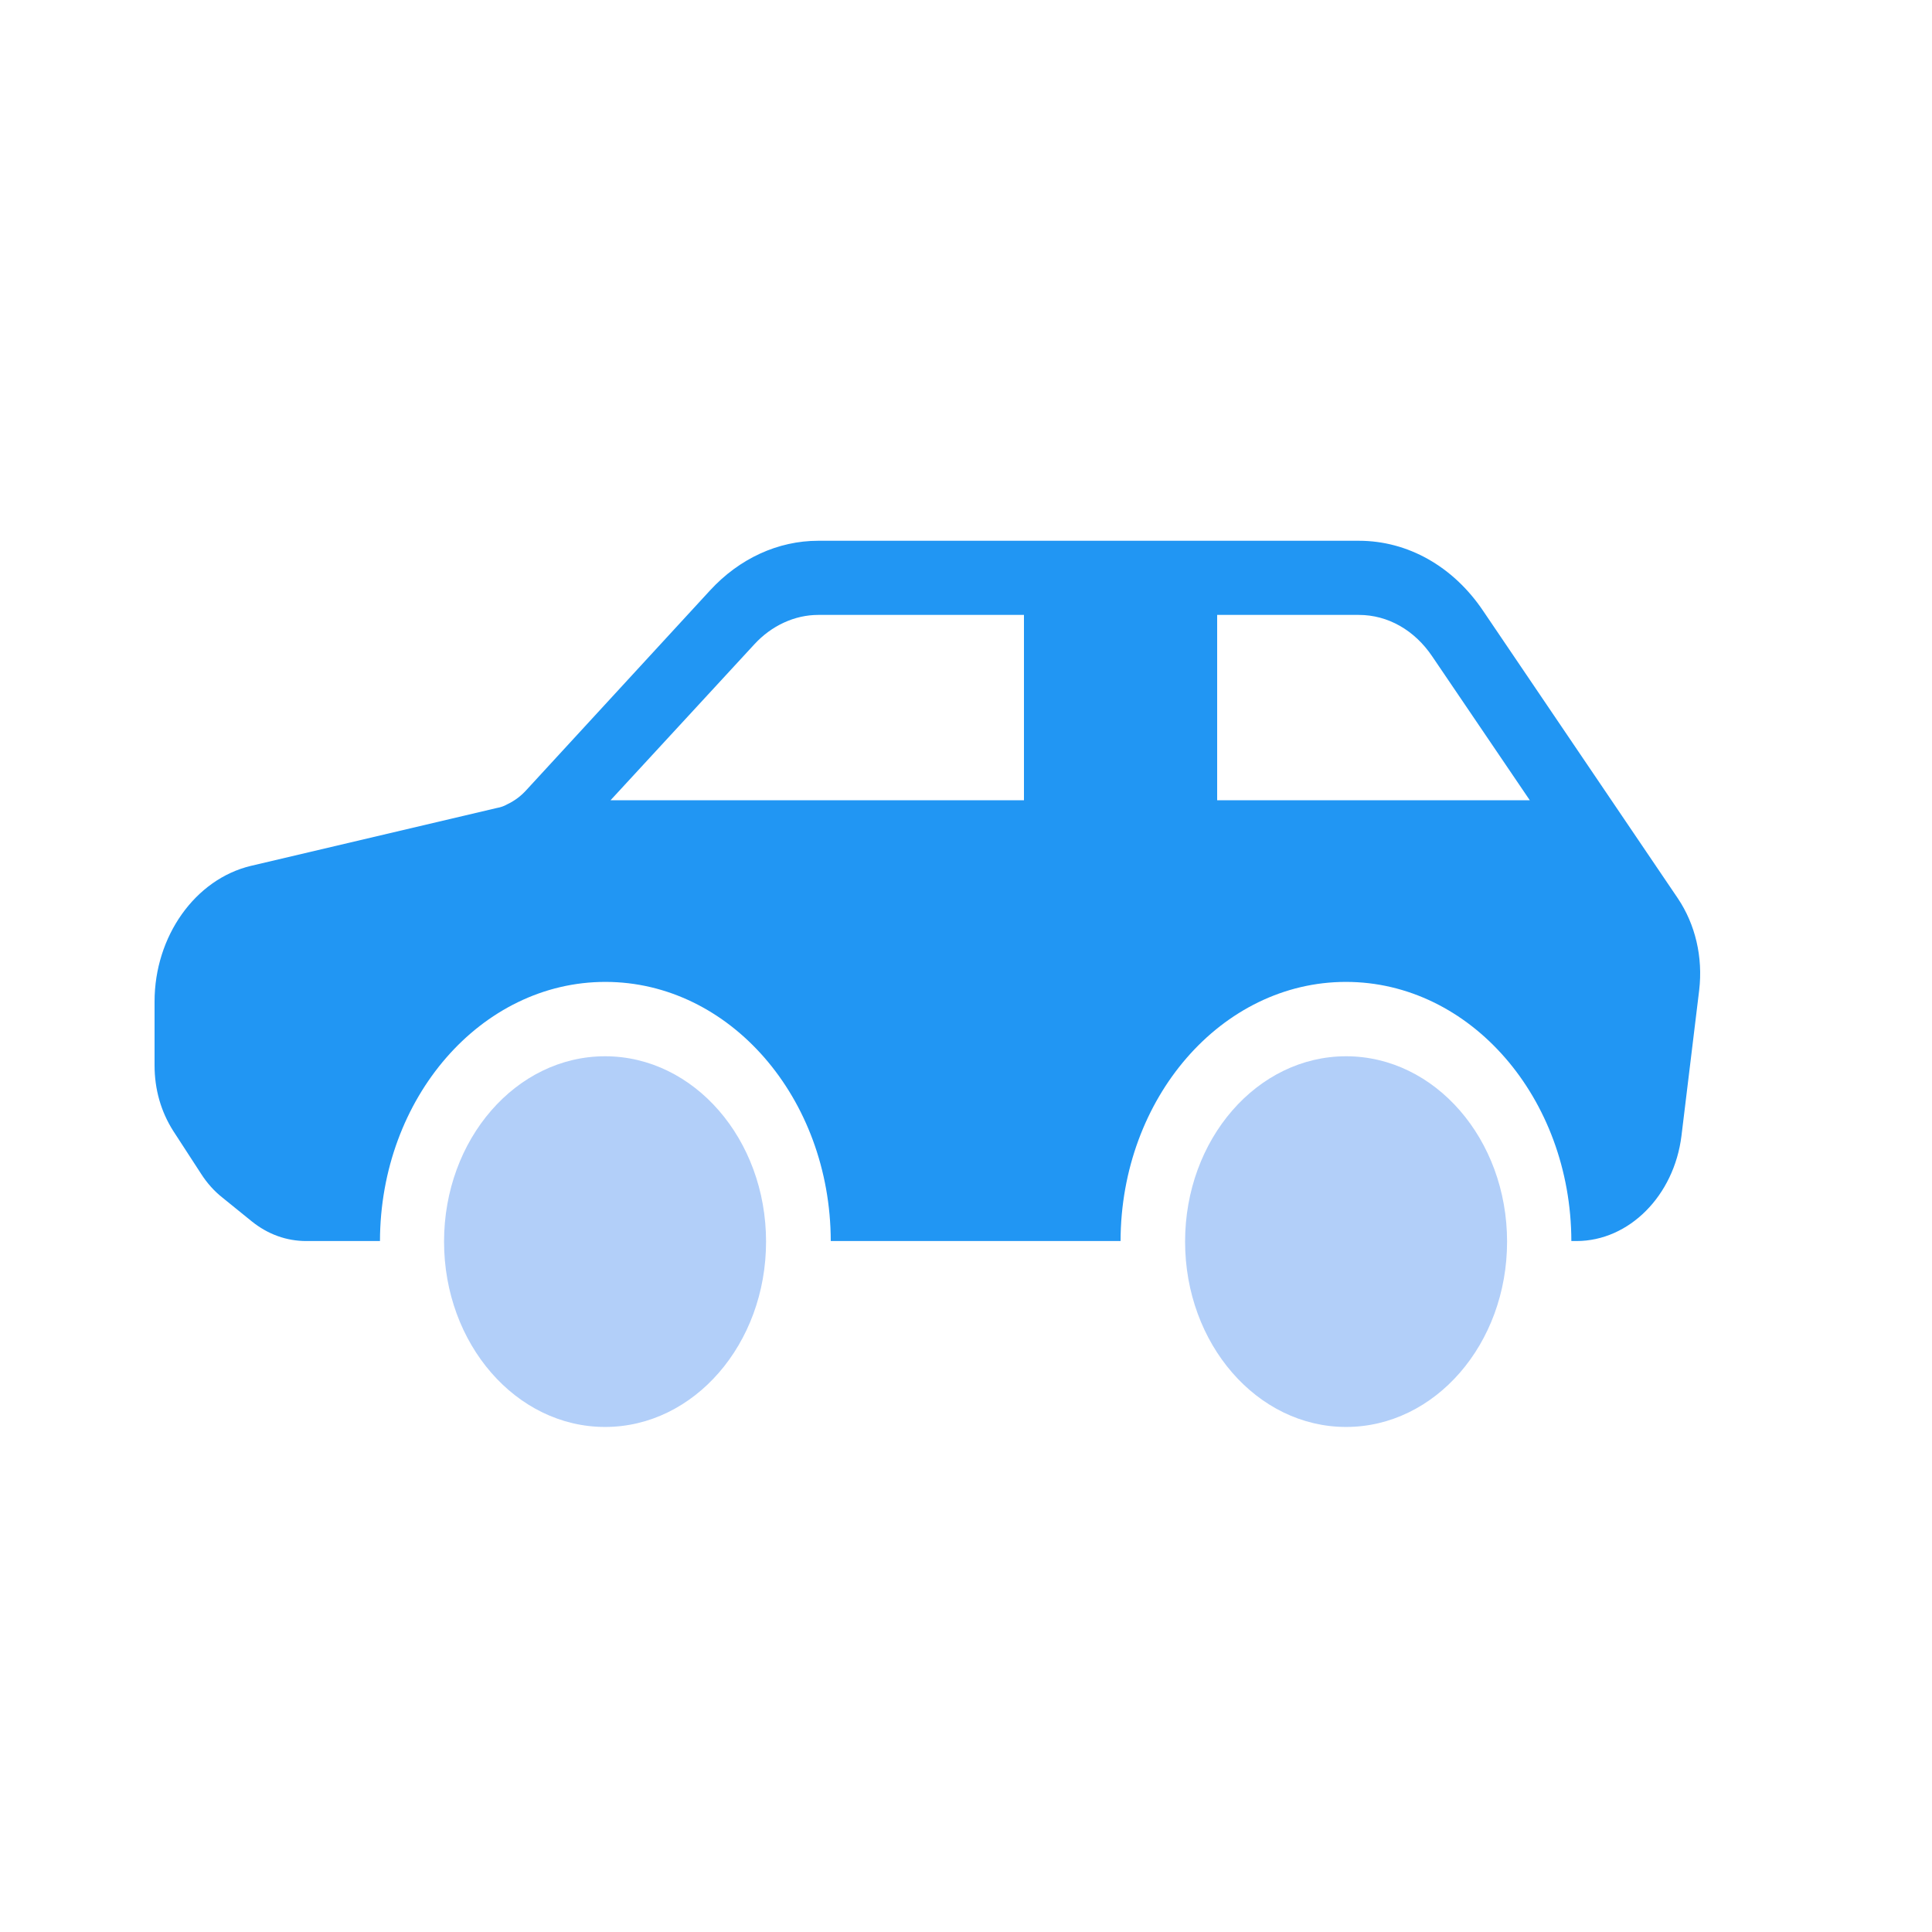
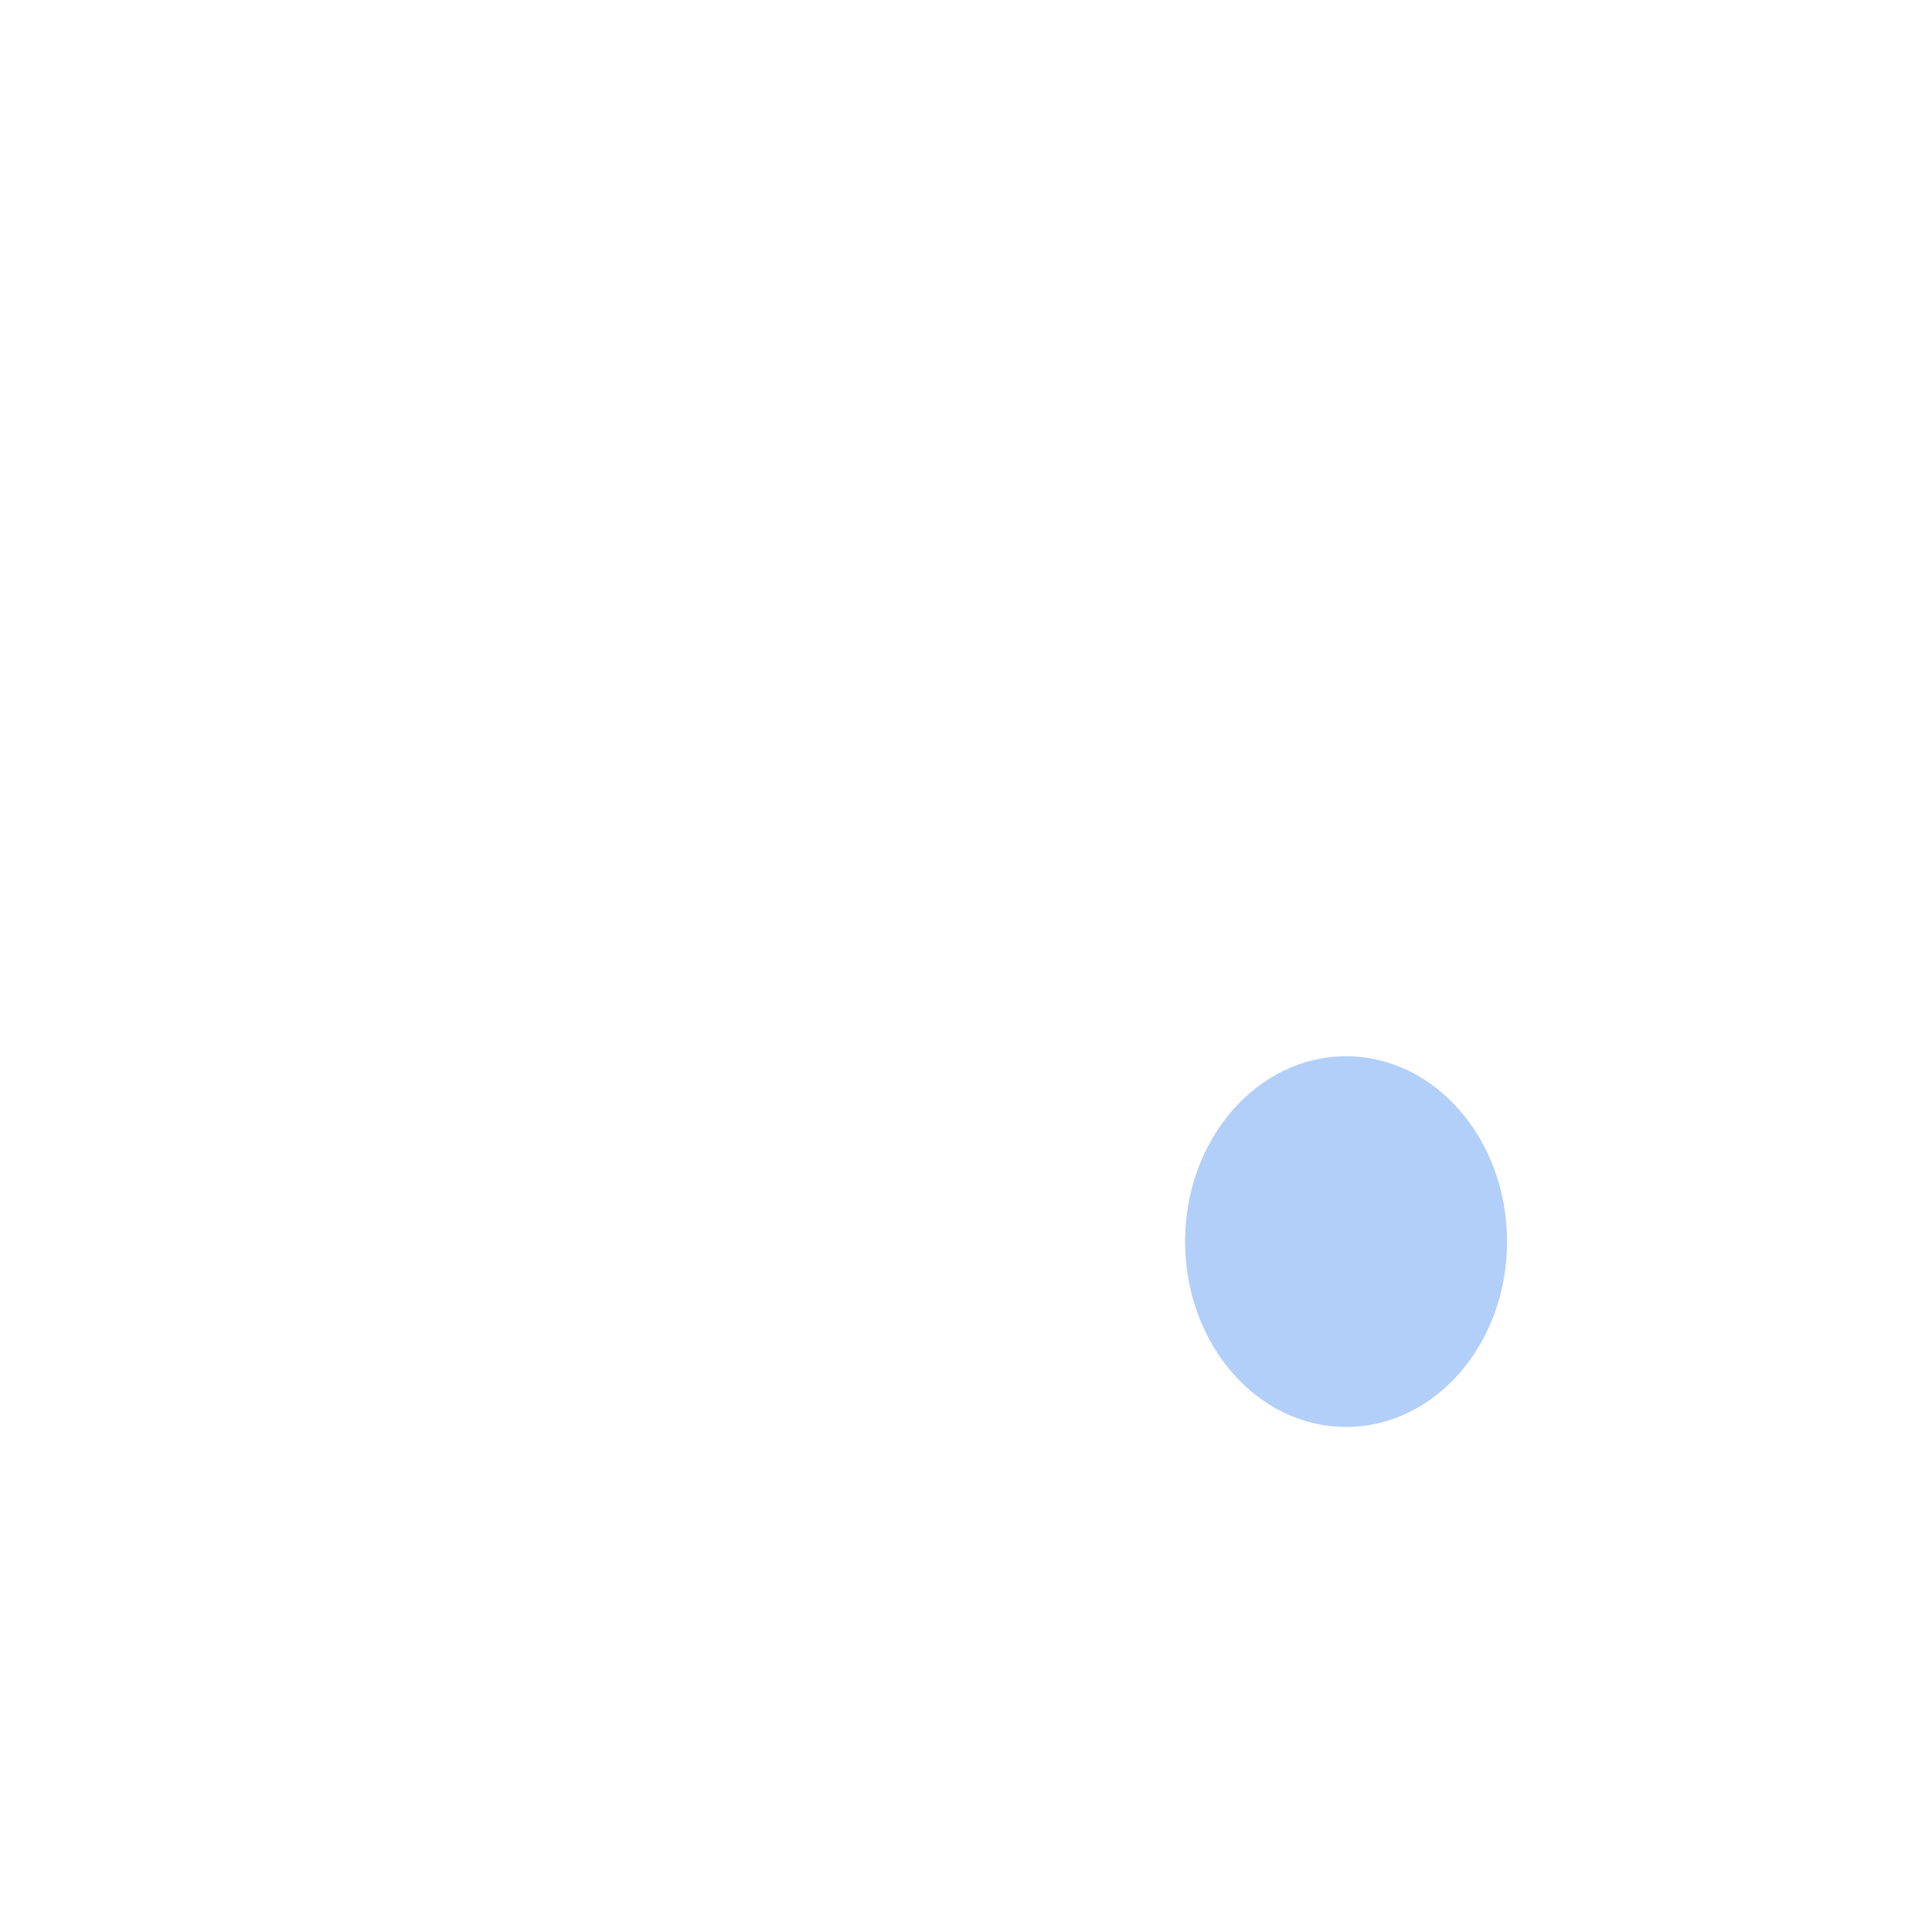
<svg xmlns="http://www.w3.org/2000/svg" width="100" height="100" viewBox="0 0 100 100" fill="none">
-   <rect width="100" height="100" fill="white" />
-   <path d="M86.85 46.506L76.766 31.617C75.216 29.314 72.866 27.99 70.333 27.99H42.35C40.267 27.99 38.267 28.911 36.75 30.561L27.217 40.923C26.95 41.211 26.65 41.441 26.25 41.633C26.083 41.728 25.917 41.786 25.7 41.825L12.983 44.818C10.1 45.508 8 48.463 8 51.84V55.141C8 56.388 8.333 57.539 8.967 58.537L10.4 60.743C10.717 61.242 11.1 61.664 11.517 61.991L13.033 63.219C13.867 63.89 14.833 64.236 15.85 64.236H19.667C19.683 56.829 24.9 50.823 31.333 50.823C37.767 50.823 42.983 56.829 43 64.236H58C58.016 56.829 63.233 50.823 69.666 50.823C76.1 50.823 81.316 56.829 81.333 64.236H81.6C84.316 64.236 86.65 61.895 87.033 58.786L87.95 51.246C88.15 49.538 87.749 47.849 86.85 46.506ZM53 41.422H31.6L39.05 33.344C39.933 32.384 41.133 31.828 42.35 31.828H53V41.422ZM63 41.422V31.828H70.333C71.833 31.828 73.216 32.614 74.133 33.977L79.183 41.422H63Z" fill="#2196F3" />
-   <path d="M31.318 73.859C35.92 73.859 39.651 69.564 39.651 64.266C39.651 58.967 35.92 54.672 31.318 54.672C26.715 54.672 22.984 58.967 22.984 64.266C22.984 69.564 26.715 73.859 31.318 73.859Z" fill="#B2CFF9" />
  <path d="M69.673 73.859C74.275 73.859 78.006 69.564 78.006 64.266C78.006 58.967 74.275 54.672 69.673 54.672C65.071 54.672 61.34 58.967 61.34 64.266C61.34 69.564 65.071 73.859 69.673 73.859Z" fill="#B2CFF9" />
</svg>